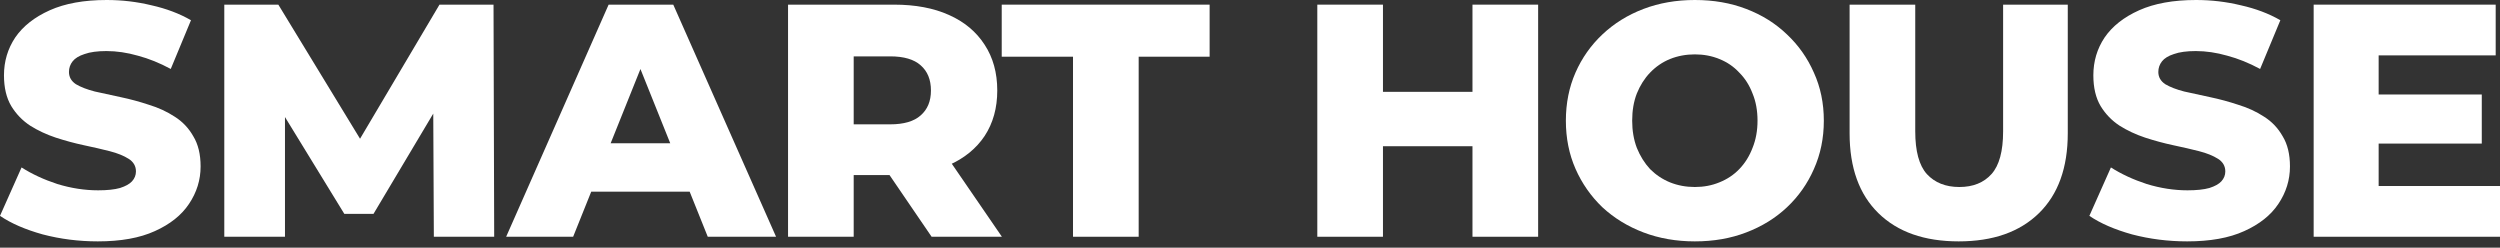
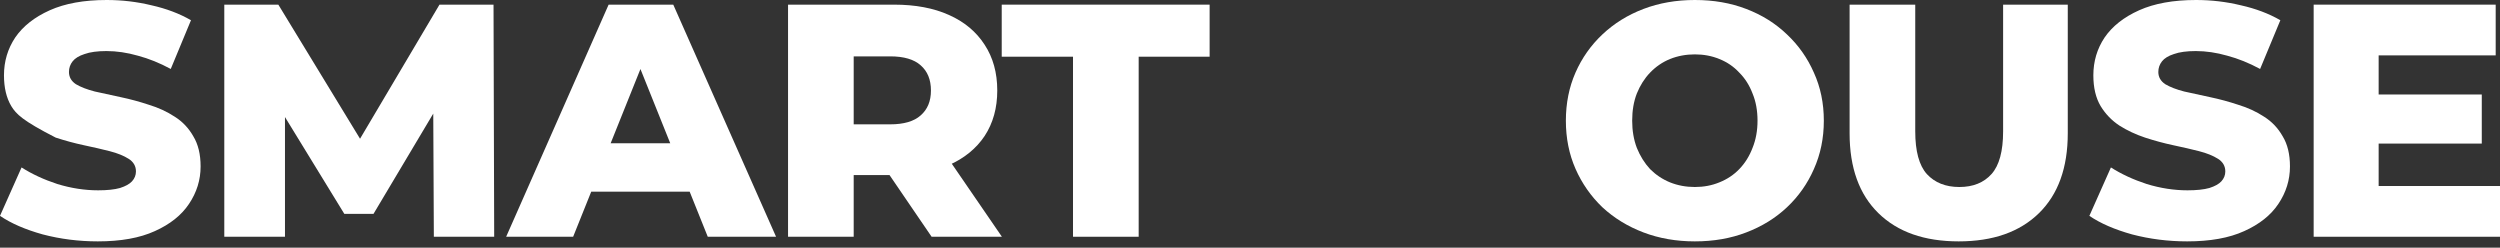
<svg xmlns="http://www.w3.org/2000/svg" width="212" height="21" viewBox="0 0 212 21" fill="none">
  <rect x="0" y="0" width="212" height="21" fill="#333333" stroke="none" />
-   <path d="M8.295 20.469C6.682 20.469 5.127 20.272 3.627 19.879C2.146 19.466 0.937 18.942 0 18.304L1.828 14.199C2.709 14.761 3.721 15.23 4.864 15.605C6.026 15.961 7.179 16.139 8.323 16.139C9.091 16.139 9.71 16.074 10.178 15.942C10.647 15.792 10.984 15.605 11.191 15.38C11.415 15.136 11.528 14.855 11.528 14.537C11.528 14.087 11.322 13.73 10.909 13.468C10.497 13.206 9.963 12.99 9.307 12.821C8.651 12.653 7.92 12.484 7.114 12.315C6.326 12.147 5.53 11.931 4.724 11.669C3.936 11.406 3.215 11.069 2.559 10.656C1.903 10.225 1.368 9.672 0.956 8.997C0.544 8.304 0.337 7.432 0.337 6.383C0.337 5.202 0.656 4.133 1.293 3.177C1.949 2.221 2.924 1.453 4.218 0.872C5.511 0.291 7.123 0 9.054 0C10.347 0 11.612 0.15 12.85 0.45C14.105 0.731 15.221 1.153 16.195 1.715L14.48 5.848C13.543 5.342 12.615 4.967 11.697 4.724C10.778 4.461 9.888 4.33 9.026 4.33C8.257 4.33 7.638 4.414 7.17 4.583C6.701 4.733 6.364 4.939 6.158 5.202C5.951 5.464 5.848 5.764 5.848 6.101C5.848 6.533 6.045 6.879 6.439 7.142C6.851 7.385 7.385 7.592 8.041 7.76C8.716 7.91 9.447 8.07 10.235 8.238C11.041 8.407 11.837 8.623 12.625 8.885C13.431 9.129 14.162 9.466 14.818 9.897C15.474 10.31 15.999 10.863 16.392 11.556C16.805 12.231 17.011 13.084 17.011 14.115C17.011 15.258 16.683 16.317 16.027 17.292C15.389 18.248 14.424 19.017 13.131 19.598C11.856 20.179 10.244 20.469 8.295 20.469Z" fill="white" />
+   <path d="M8.295 20.469C6.682 20.469 5.127 20.272 3.627 19.879C2.146 19.466 0.937 18.942 0 18.304L1.828 14.199C2.709 14.761 3.721 15.23 4.864 15.605C6.026 15.961 7.179 16.139 8.323 16.139C9.091 16.139 9.71 16.074 10.178 15.942C10.647 15.792 10.984 15.605 11.191 15.38C11.415 15.136 11.528 14.855 11.528 14.537C11.528 14.087 11.322 13.73 10.909 13.468C10.497 13.206 9.963 12.99 9.307 12.821C8.651 12.653 7.92 12.484 7.114 12.315C6.326 12.147 5.53 11.931 4.724 11.669C1.903 10.225 1.368 9.672 0.956 8.997C0.544 8.304 0.337 7.432 0.337 6.383C0.337 5.202 0.656 4.133 1.293 3.177C1.949 2.221 2.924 1.453 4.218 0.872C5.511 0.291 7.123 0 9.054 0C10.347 0 11.612 0.15 12.85 0.45C14.105 0.731 15.221 1.153 16.195 1.715L14.48 5.848C13.543 5.342 12.615 4.967 11.697 4.724C10.778 4.461 9.888 4.33 9.026 4.33C8.257 4.33 7.638 4.414 7.17 4.583C6.701 4.733 6.364 4.939 6.158 5.202C5.951 5.464 5.848 5.764 5.848 6.101C5.848 6.533 6.045 6.879 6.439 7.142C6.851 7.385 7.385 7.592 8.041 7.76C8.716 7.91 9.447 8.07 10.235 8.238C11.041 8.407 11.837 8.623 12.625 8.885C13.431 9.129 14.162 9.466 14.818 9.897C15.474 10.31 15.999 10.863 16.392 11.556C16.805 12.231 17.011 13.084 17.011 14.115C17.011 15.258 16.683 16.317 16.027 17.292C15.389 18.248 14.424 19.017 13.131 19.598C11.856 20.179 10.244 20.469 8.295 20.469Z" fill="white" />
  <path d="M19.02 20.076V0.394H23.603L31.757 13.777H29.339L37.268 0.394H41.851L41.907 20.076H36.79L36.734 8.182H37.605L31.673 18.136H29.198L23.097 8.182H24.166V20.076H19.02Z" fill="white" />
  <path d="M42.922 20.076L51.611 0.394H57.093L65.81 20.076H60.018L53.213 3.121H55.406L48.602 20.076H42.922ZM47.674 16.252L49.108 12.147H58.724L60.158 16.252H47.674Z" fill="white" />
  <path d="M66.826 20.076V0.394H75.823C77.623 0.394 79.169 0.684 80.463 1.265C81.775 1.846 82.787 2.69 83.499 3.796C84.211 4.883 84.568 6.176 84.568 7.676C84.568 9.157 84.211 10.441 83.499 11.528C82.787 12.596 81.775 13.421 80.463 14.002C79.169 14.565 77.623 14.846 75.823 14.846H69.919L72.393 12.512V20.076H66.826ZM79 20.076L74.108 12.906H80.041L84.961 20.076H79ZM72.393 13.103L69.919 10.544H75.486C76.648 10.544 77.51 10.291 78.073 9.785C78.654 9.279 78.944 8.576 78.944 7.676C78.944 6.757 78.654 6.045 78.073 5.539C77.51 5.033 76.648 4.78 75.486 4.78H69.919L72.393 2.221V13.103Z" fill="white" />
  <path d="M90.991 20.076V4.808H84.946V0.394H102.576V4.808H96.559V20.076H90.991Z" fill="white" />
-   <path d="M124.866 0.394H130.434V20.076H124.866V0.394ZM117.275 20.076H111.708V0.394H117.275V20.076ZM125.26 12.4H116.881V7.788H125.26V12.4Z" fill="white" />
  <path d="M143.723 20.469C142.149 20.469 140.696 20.216 139.365 19.71C138.034 19.204 136.872 18.492 135.879 17.573C134.904 16.636 134.145 15.549 133.601 14.312C133.058 13.074 132.786 11.715 132.786 10.235C132.786 8.754 133.058 7.395 133.601 6.158C134.145 4.92 134.904 3.843 135.879 2.924C136.872 1.987 138.034 1.265 139.365 0.759C140.696 0.253 142.149 0 143.723 0C145.317 0 146.769 0.253 148.082 0.759C149.412 1.265 150.565 1.987 151.54 2.924C152.515 3.843 153.274 4.92 153.817 6.158C154.38 7.395 154.661 8.754 154.661 10.235C154.661 11.715 154.38 13.084 153.817 14.34C153.274 15.577 152.515 16.655 151.54 17.573C150.565 18.492 149.412 19.204 148.082 19.71C146.769 20.216 145.317 20.469 143.723 20.469ZM143.723 15.858C144.473 15.858 145.167 15.727 145.804 15.464C146.46 15.202 147.023 14.827 147.491 14.34C147.979 13.834 148.353 13.234 148.616 12.54C148.897 11.847 149.038 11.078 149.038 10.235C149.038 9.372 148.897 8.604 148.616 7.929C148.353 7.235 147.979 6.645 147.491 6.158C147.023 5.652 146.46 5.267 145.804 5.005C145.167 4.742 144.473 4.611 143.723 4.611C142.974 4.611 142.271 4.742 141.615 5.005C140.977 5.267 140.415 5.652 139.928 6.158C139.459 6.645 139.084 7.235 138.803 7.929C138.541 8.604 138.409 9.372 138.409 10.235C138.409 11.078 138.541 11.847 138.803 12.54C139.084 13.234 139.459 13.834 139.928 14.34C140.415 14.827 140.977 15.202 141.615 15.464C142.271 15.727 142.974 15.858 143.723 15.858Z" fill="white" />
  <path d="M166.096 20.469C163.191 20.469 160.923 19.673 159.292 18.079C157.661 16.486 156.846 14.227 156.846 11.303V0.394H162.413V11.134C162.413 12.821 162.741 14.03 163.397 14.761C164.072 15.492 164.99 15.858 166.153 15.858C167.315 15.858 168.224 15.492 168.88 14.761C169.536 14.03 169.864 12.821 169.864 11.134V0.394H175.347V11.303C175.347 14.227 174.531 16.486 172.901 18.079C171.27 19.673 169.002 20.469 166.096 20.469Z" fill="white" />
  <path d="M185.473 20.469C183.861 20.469 182.305 20.272 180.805 19.879C179.324 19.466 178.115 18.942 177.178 18.304L179.006 14.199C179.887 14.761 180.899 15.23 182.042 15.605C183.205 15.961 184.357 16.139 185.501 16.139C186.269 16.139 186.888 16.074 187.357 15.942C187.825 15.792 188.163 15.605 188.369 15.38C188.594 15.136 188.706 14.855 188.706 14.537C188.706 14.087 188.5 13.73 188.088 13.468C187.675 13.206 187.141 12.99 186.485 12.821C185.829 12.653 185.098 12.484 184.292 12.315C183.504 12.147 182.708 11.931 181.902 11.669C181.115 11.406 180.393 11.069 179.737 10.656C179.081 10.225 178.546 9.672 178.134 8.997C177.722 8.304 177.516 7.432 177.516 6.383C177.516 5.202 177.834 4.133 178.472 3.177C179.128 2.221 180.102 1.453 181.396 0.872C182.689 0.291 184.301 0 186.232 0C187.525 0 188.79 0.15 190.028 0.45C191.284 0.731 192.399 1.153 193.374 1.715L191.658 5.848C190.721 5.342 189.793 4.967 188.875 4.724C187.956 4.461 187.066 4.33 186.204 4.33C185.435 4.33 184.817 4.414 184.348 4.583C183.879 4.733 183.542 4.939 183.336 5.202C183.13 5.464 183.026 5.764 183.026 6.101C183.026 6.533 183.223 6.879 183.617 7.142C184.029 7.385 184.564 7.592 185.22 7.76C185.894 7.91 186.625 8.07 187.413 8.238C188.219 8.407 189.015 8.623 189.803 8.885C190.609 9.129 191.34 9.466 191.996 9.897C192.652 10.31 193.177 10.863 193.57 11.556C193.983 12.231 194.189 13.084 194.189 14.115C194.189 15.258 193.861 16.317 193.205 17.292C192.568 18.248 191.602 19.017 190.309 19.598C189.034 20.179 187.422 20.469 185.473 20.469Z" fill="white" />
  <path d="M201.316 8.013H210.454V12.175H201.316V8.013ZM201.709 15.774H212V20.076H196.198V0.394H211.634V4.696H201.709V15.774Z" fill="white" />
</svg>